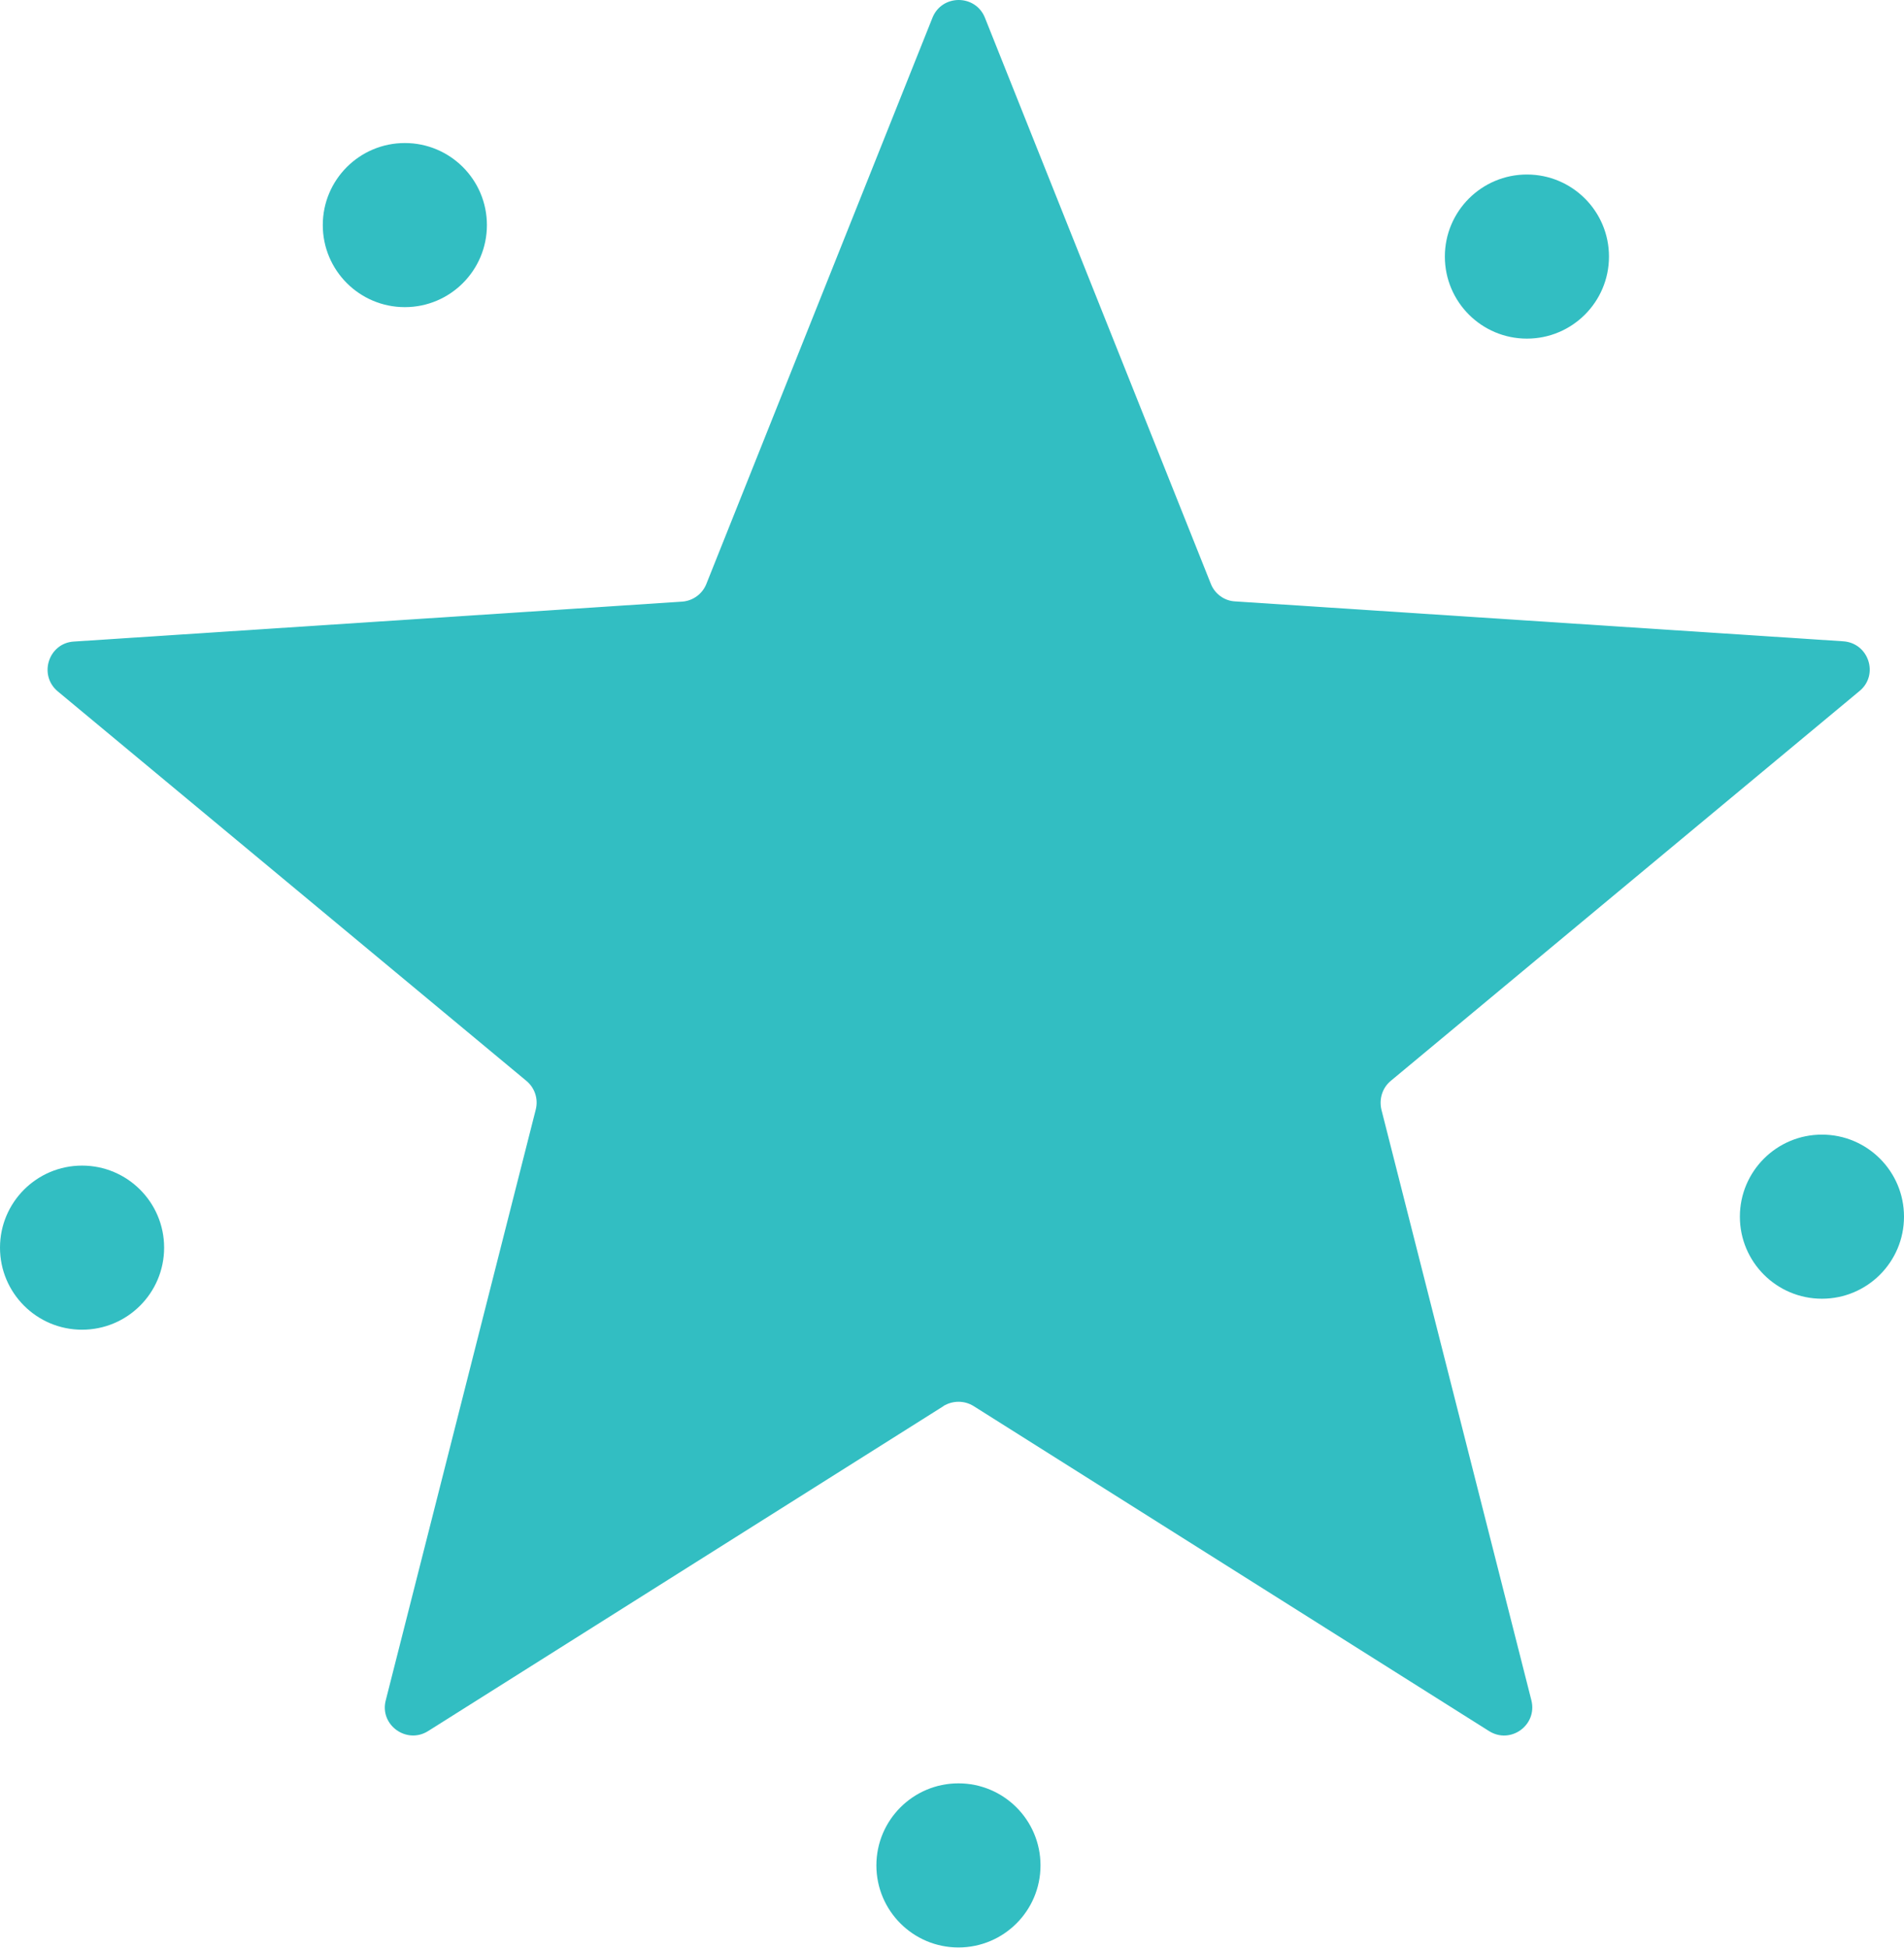
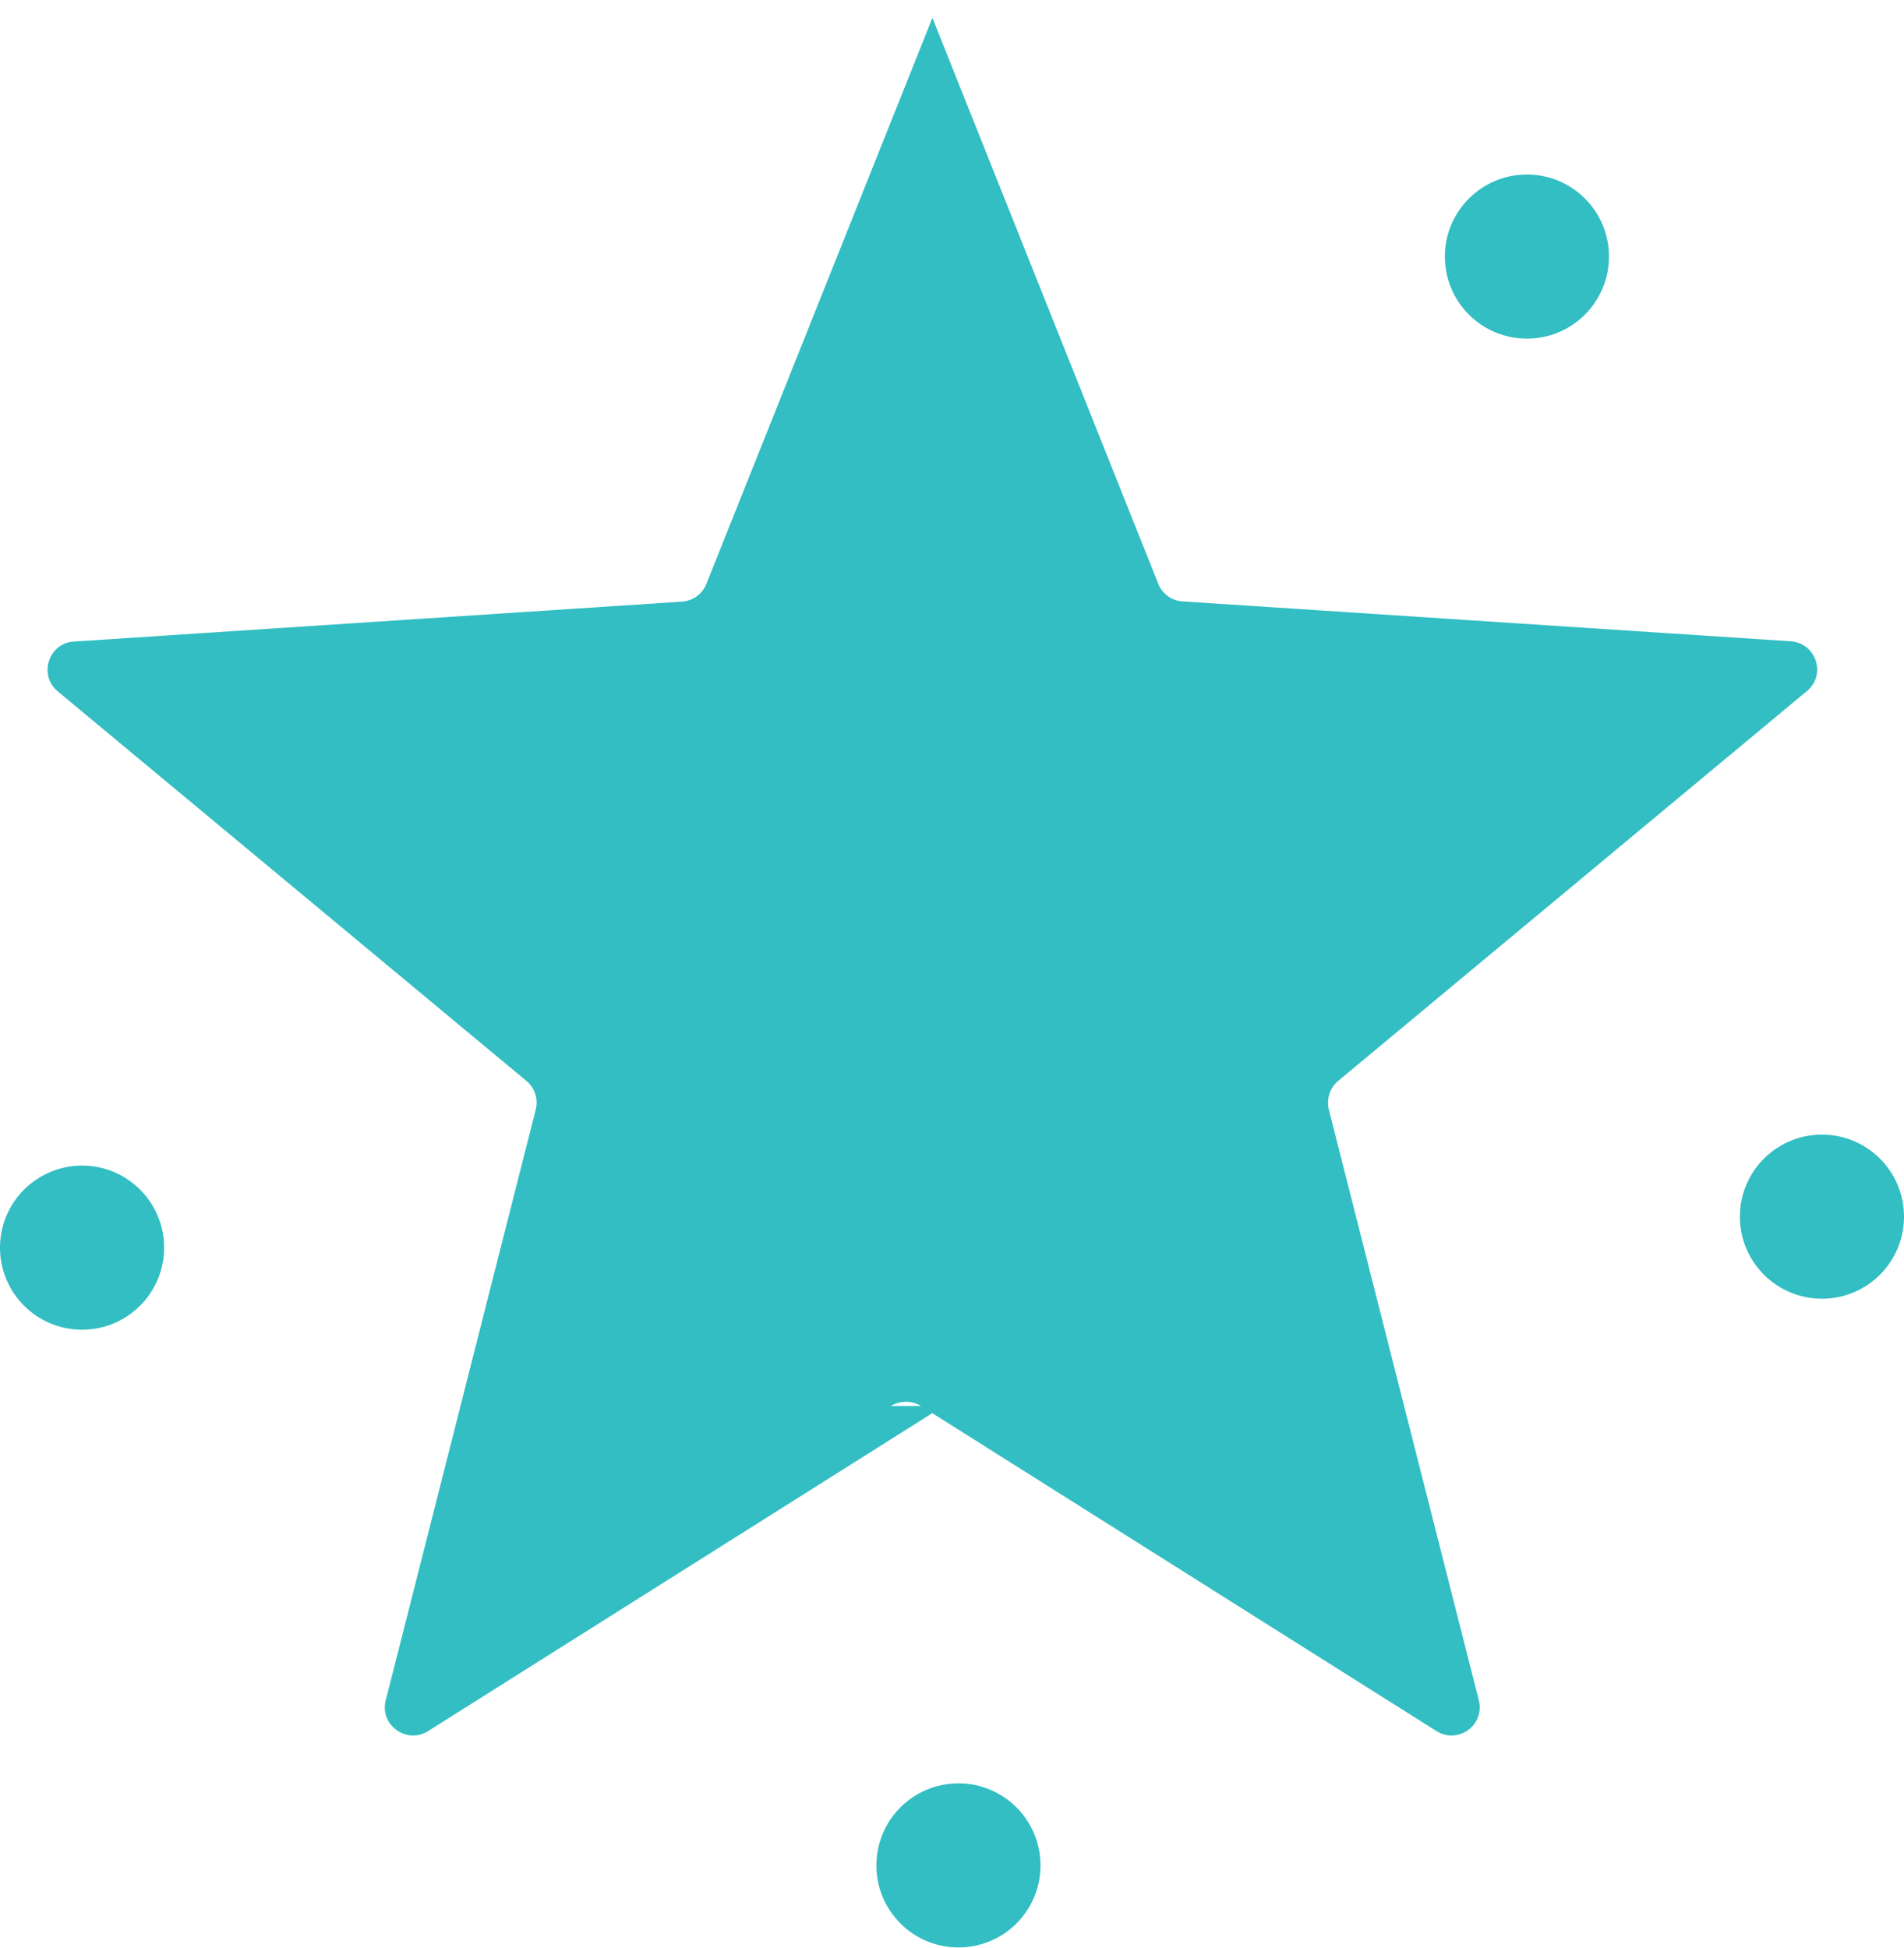
<svg xmlns="http://www.w3.org/2000/svg" id="b" viewBox="0 0 76.8 78.57">
  <defs>
    <style>.d{fill:none;}.e{fill:#32bec2;}</style>
  </defs>
  <g id="c">
-     <path class="e" d="M38.06,56.72l-20.79,13.11c-.87.55-1.97-.25-1.71-1.24l6.05-23.83c.11-.43-.04-.88-.38-1.16L2.33,27.89c-.79-.66-.37-1.95.65-2.01l24.53-1.61c.44-.03.82-.31.98-.71L37.61.72c.38-.96,1.74-.96,2.12,0l9.11,22.83c.16.41.55.69.98.71l24.53,1.61c1.03.07,1.45,1.36.65,2.01l-18.9,15.72c-.34.28-.48.73-.38,1.16l6.05,23.83c.25,1-.84,1.79-1.71,1.24l-20.79-13.11c-.37-.23-.84-.23-1.22,0Z" />
+     <path class="e" d="M38.06,56.72l-20.79,13.11c-.87.55-1.97-.25-1.71-1.24l6.05-23.83c.11-.43-.04-.88-.38-1.16L2.33,27.89c-.79-.66-.37-1.95.65-2.01l24.53-1.61c.44-.03.82-.31.98-.71L37.61.72l9.11,22.83c.16.41.55.69.98.71l24.53,1.61c1.03.07,1.45,1.36.65,2.01l-18.9,15.72c-.34.28-.48.73-.38,1.16l6.05,23.83c.25,1-.84,1.79-1.71,1.24l-20.79-13.11c-.37-.23-.84-.23-1.22,0Z" />
    <line class="d" x1="28.24" y1="24.24" x2="16.33" y2="9.08" />
    <line class="d" x1="49.05" y1="24.26" x2="61.6" y2="10.34" />
    <line class="d" x1="55.57" y1="44.04" x2="73.49" y2="49.09" />
    <line class="d" x1="21.84" y1="44.05" x2="3.27" y2="50.34" />
    <circle class="e" cx="73.49" cy="49.08" r="3.31" />
    <circle class="e" cx="61.59" cy="10.35" r="3.31" />
-     <circle class="e" cx="16.33" cy="9.08" r="3.31" />
    <circle class="e" cx="3.31" cy="50.33" r="3.31" />
    <circle class="e" cx="38.66" cy="75.25" r="3.31" />
  </g>
</svg>